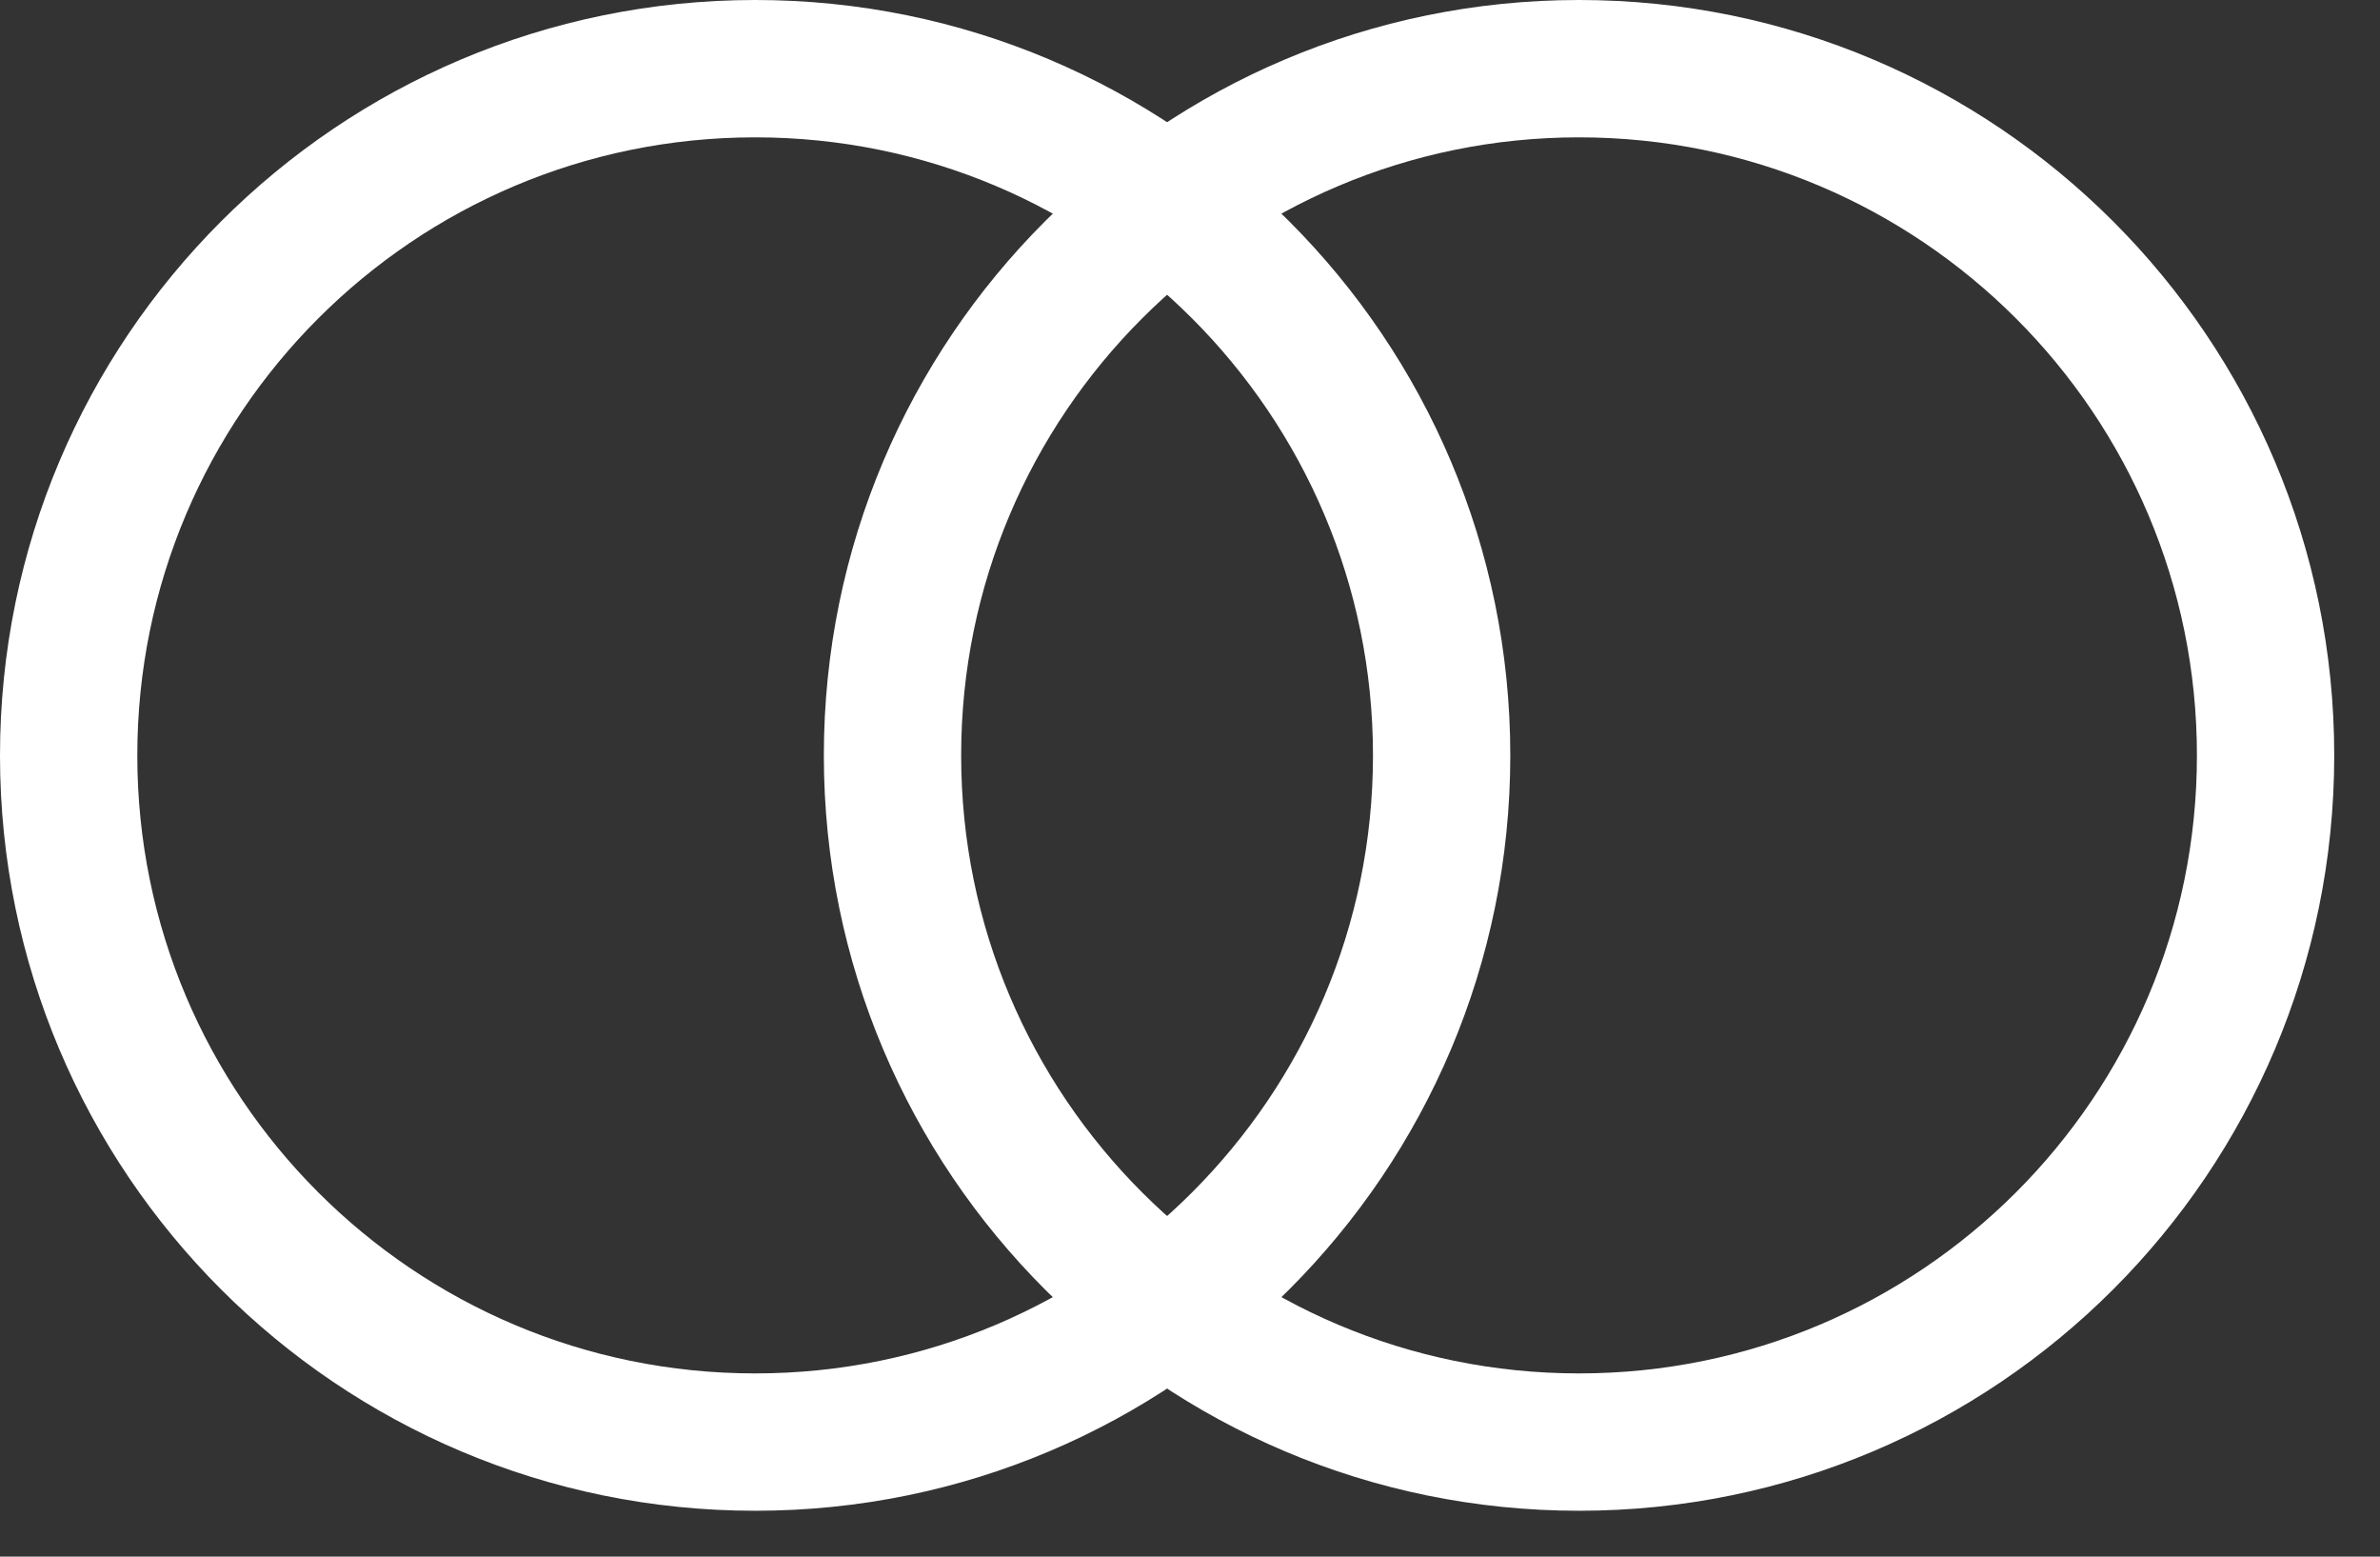
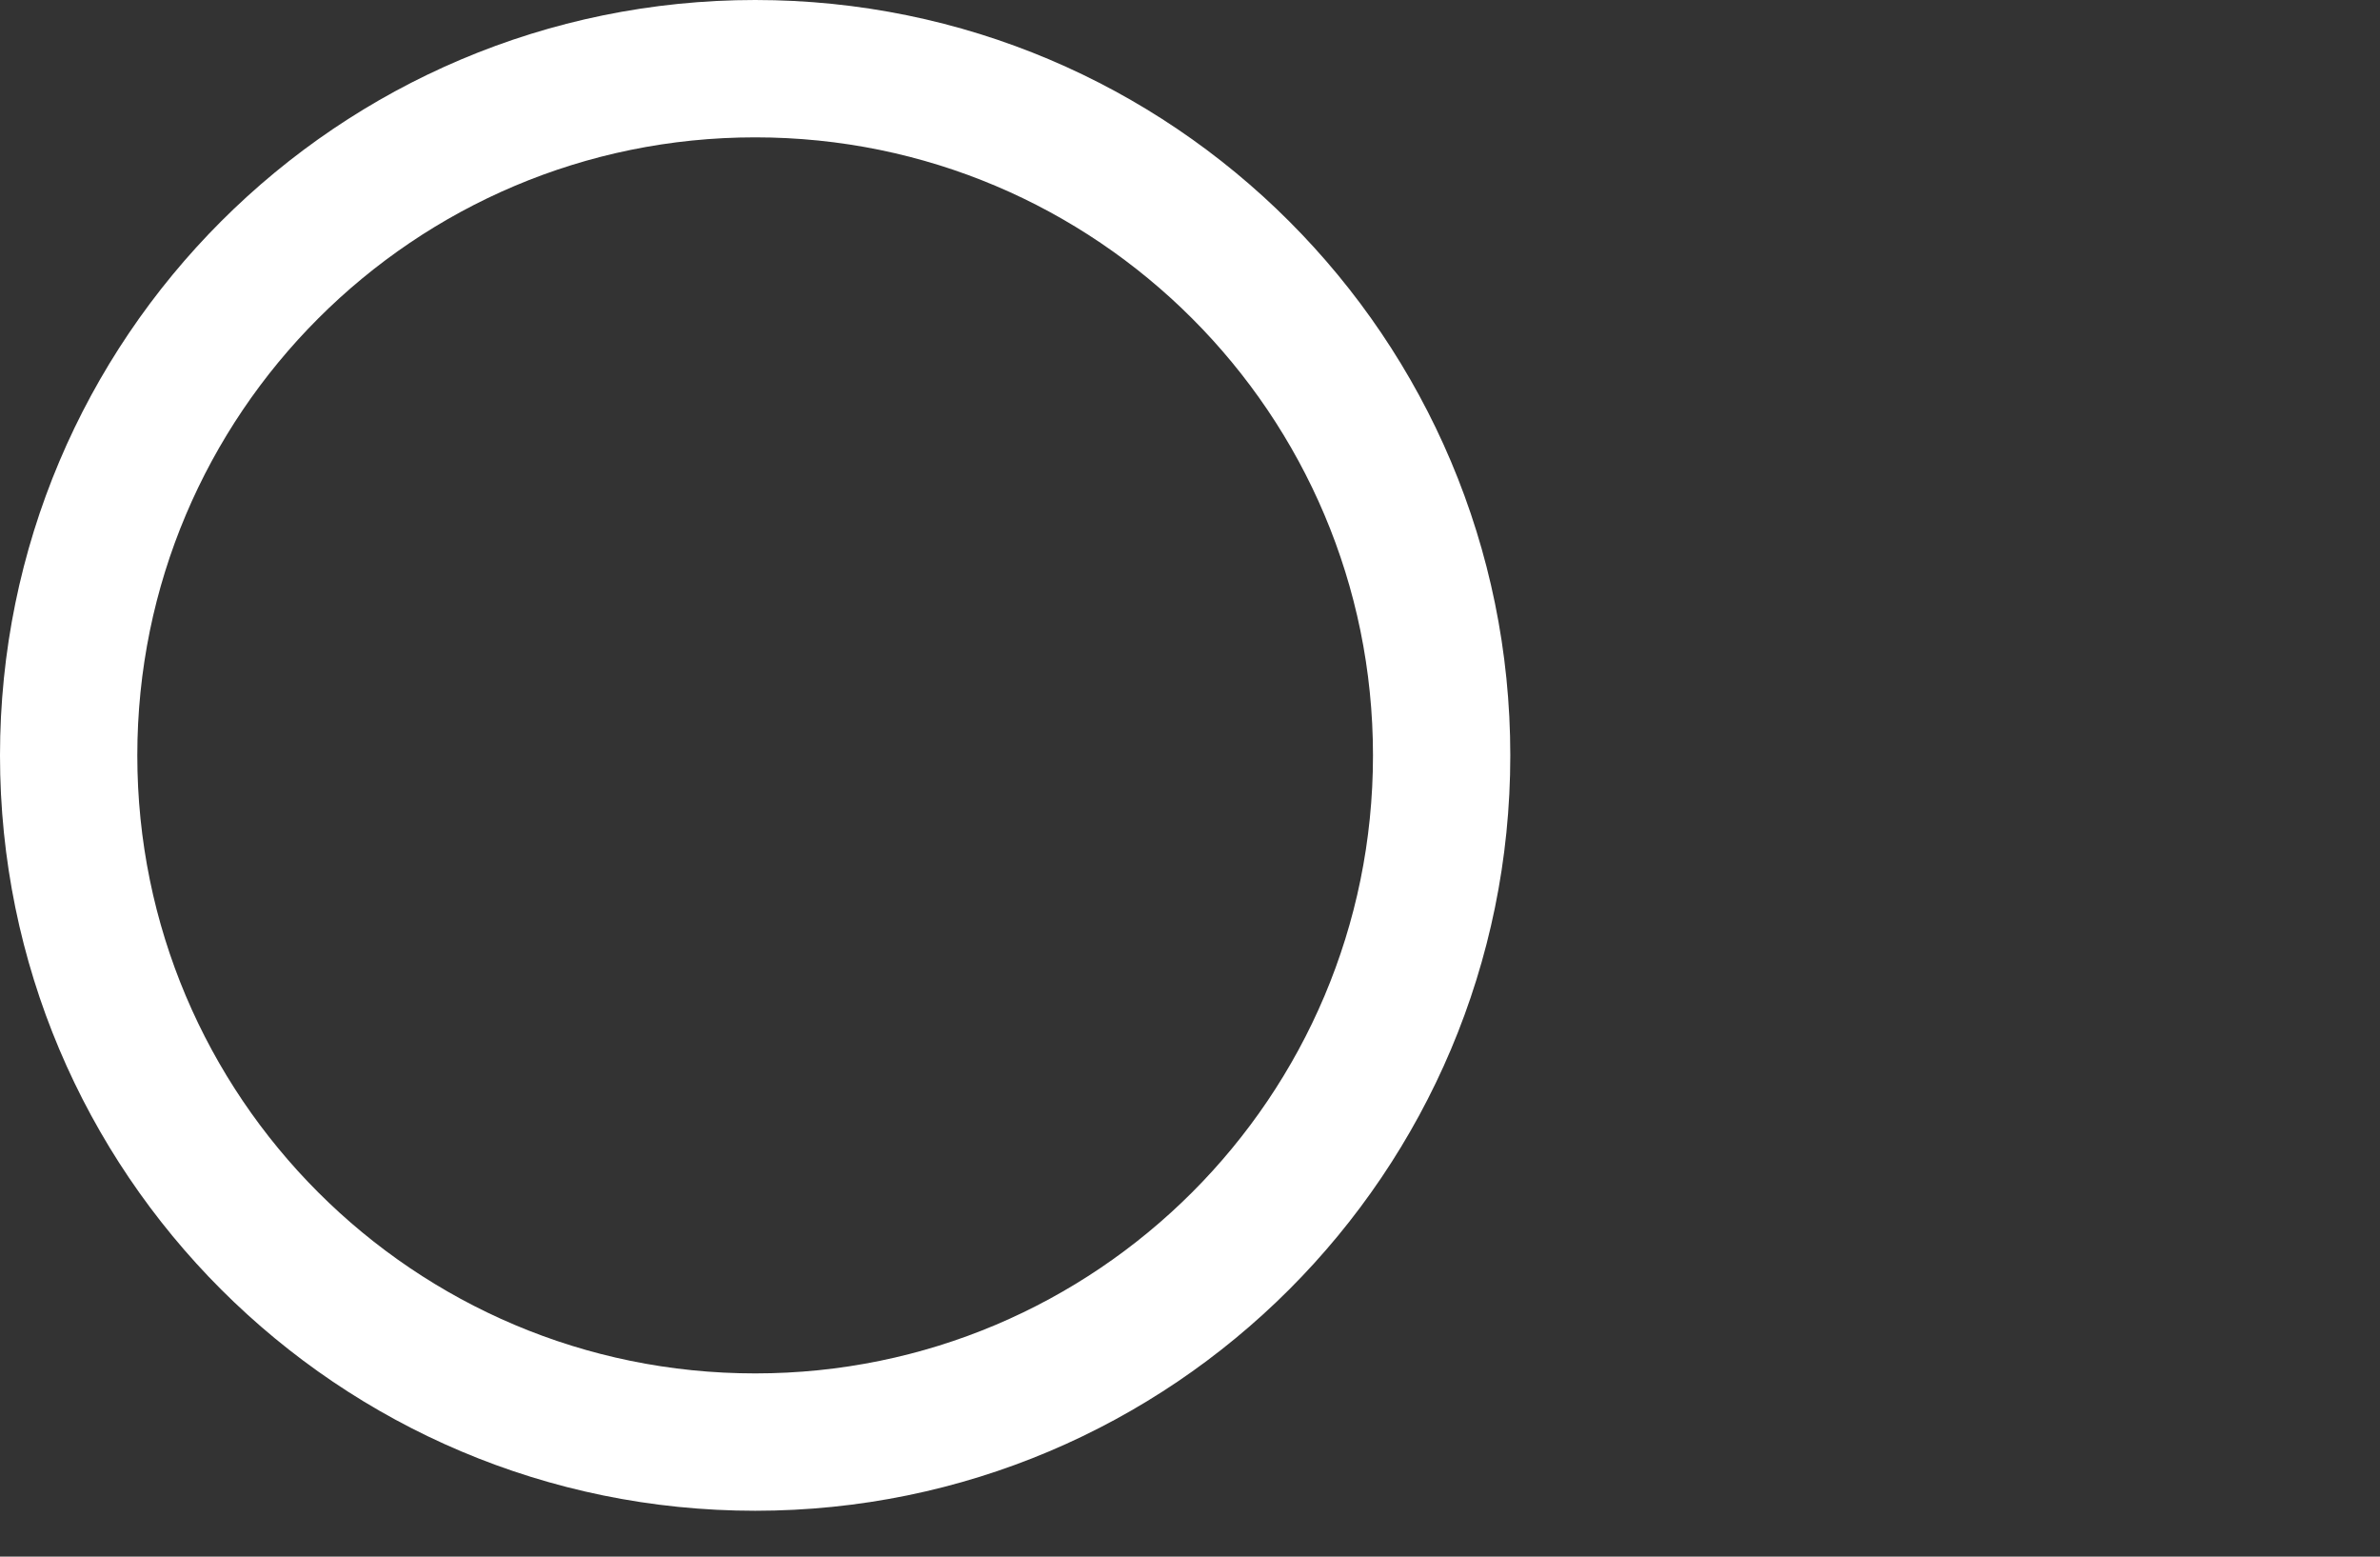
<svg xmlns="http://www.w3.org/2000/svg" width="26" height="17" viewBox="0 0 26 17" fill="none">
  <rect x="0" y="0" width="26" height="17" fill="#333333" stroke="none" />
-   <path d="M17.25 15.749C21.392 15.749 24.75 12.392 24.75 8.25C24.75 4.108 21.392 0.75 17.25 0.75C13.108 0.75 9.75 4.108 9.75 8.25C9.75 12.392 13.108 15.749 17.25 15.749Z" stroke="white" stroke-width="1.5" stroke-linecap="round" stroke-linejoin="round" />
  <path d="M8.25 15.749C12.392 15.749 15.749 12.392 15.749 8.25C15.749 4.108 12.392 0.75 8.25 0.75C4.108 0.75 0.75 4.108 0.75 8.25C0.75 12.392 4.108 15.749 8.25 15.749Z" stroke="white" stroke-width="1.5" stroke-linecap="round" stroke-linejoin="round" />
</svg>